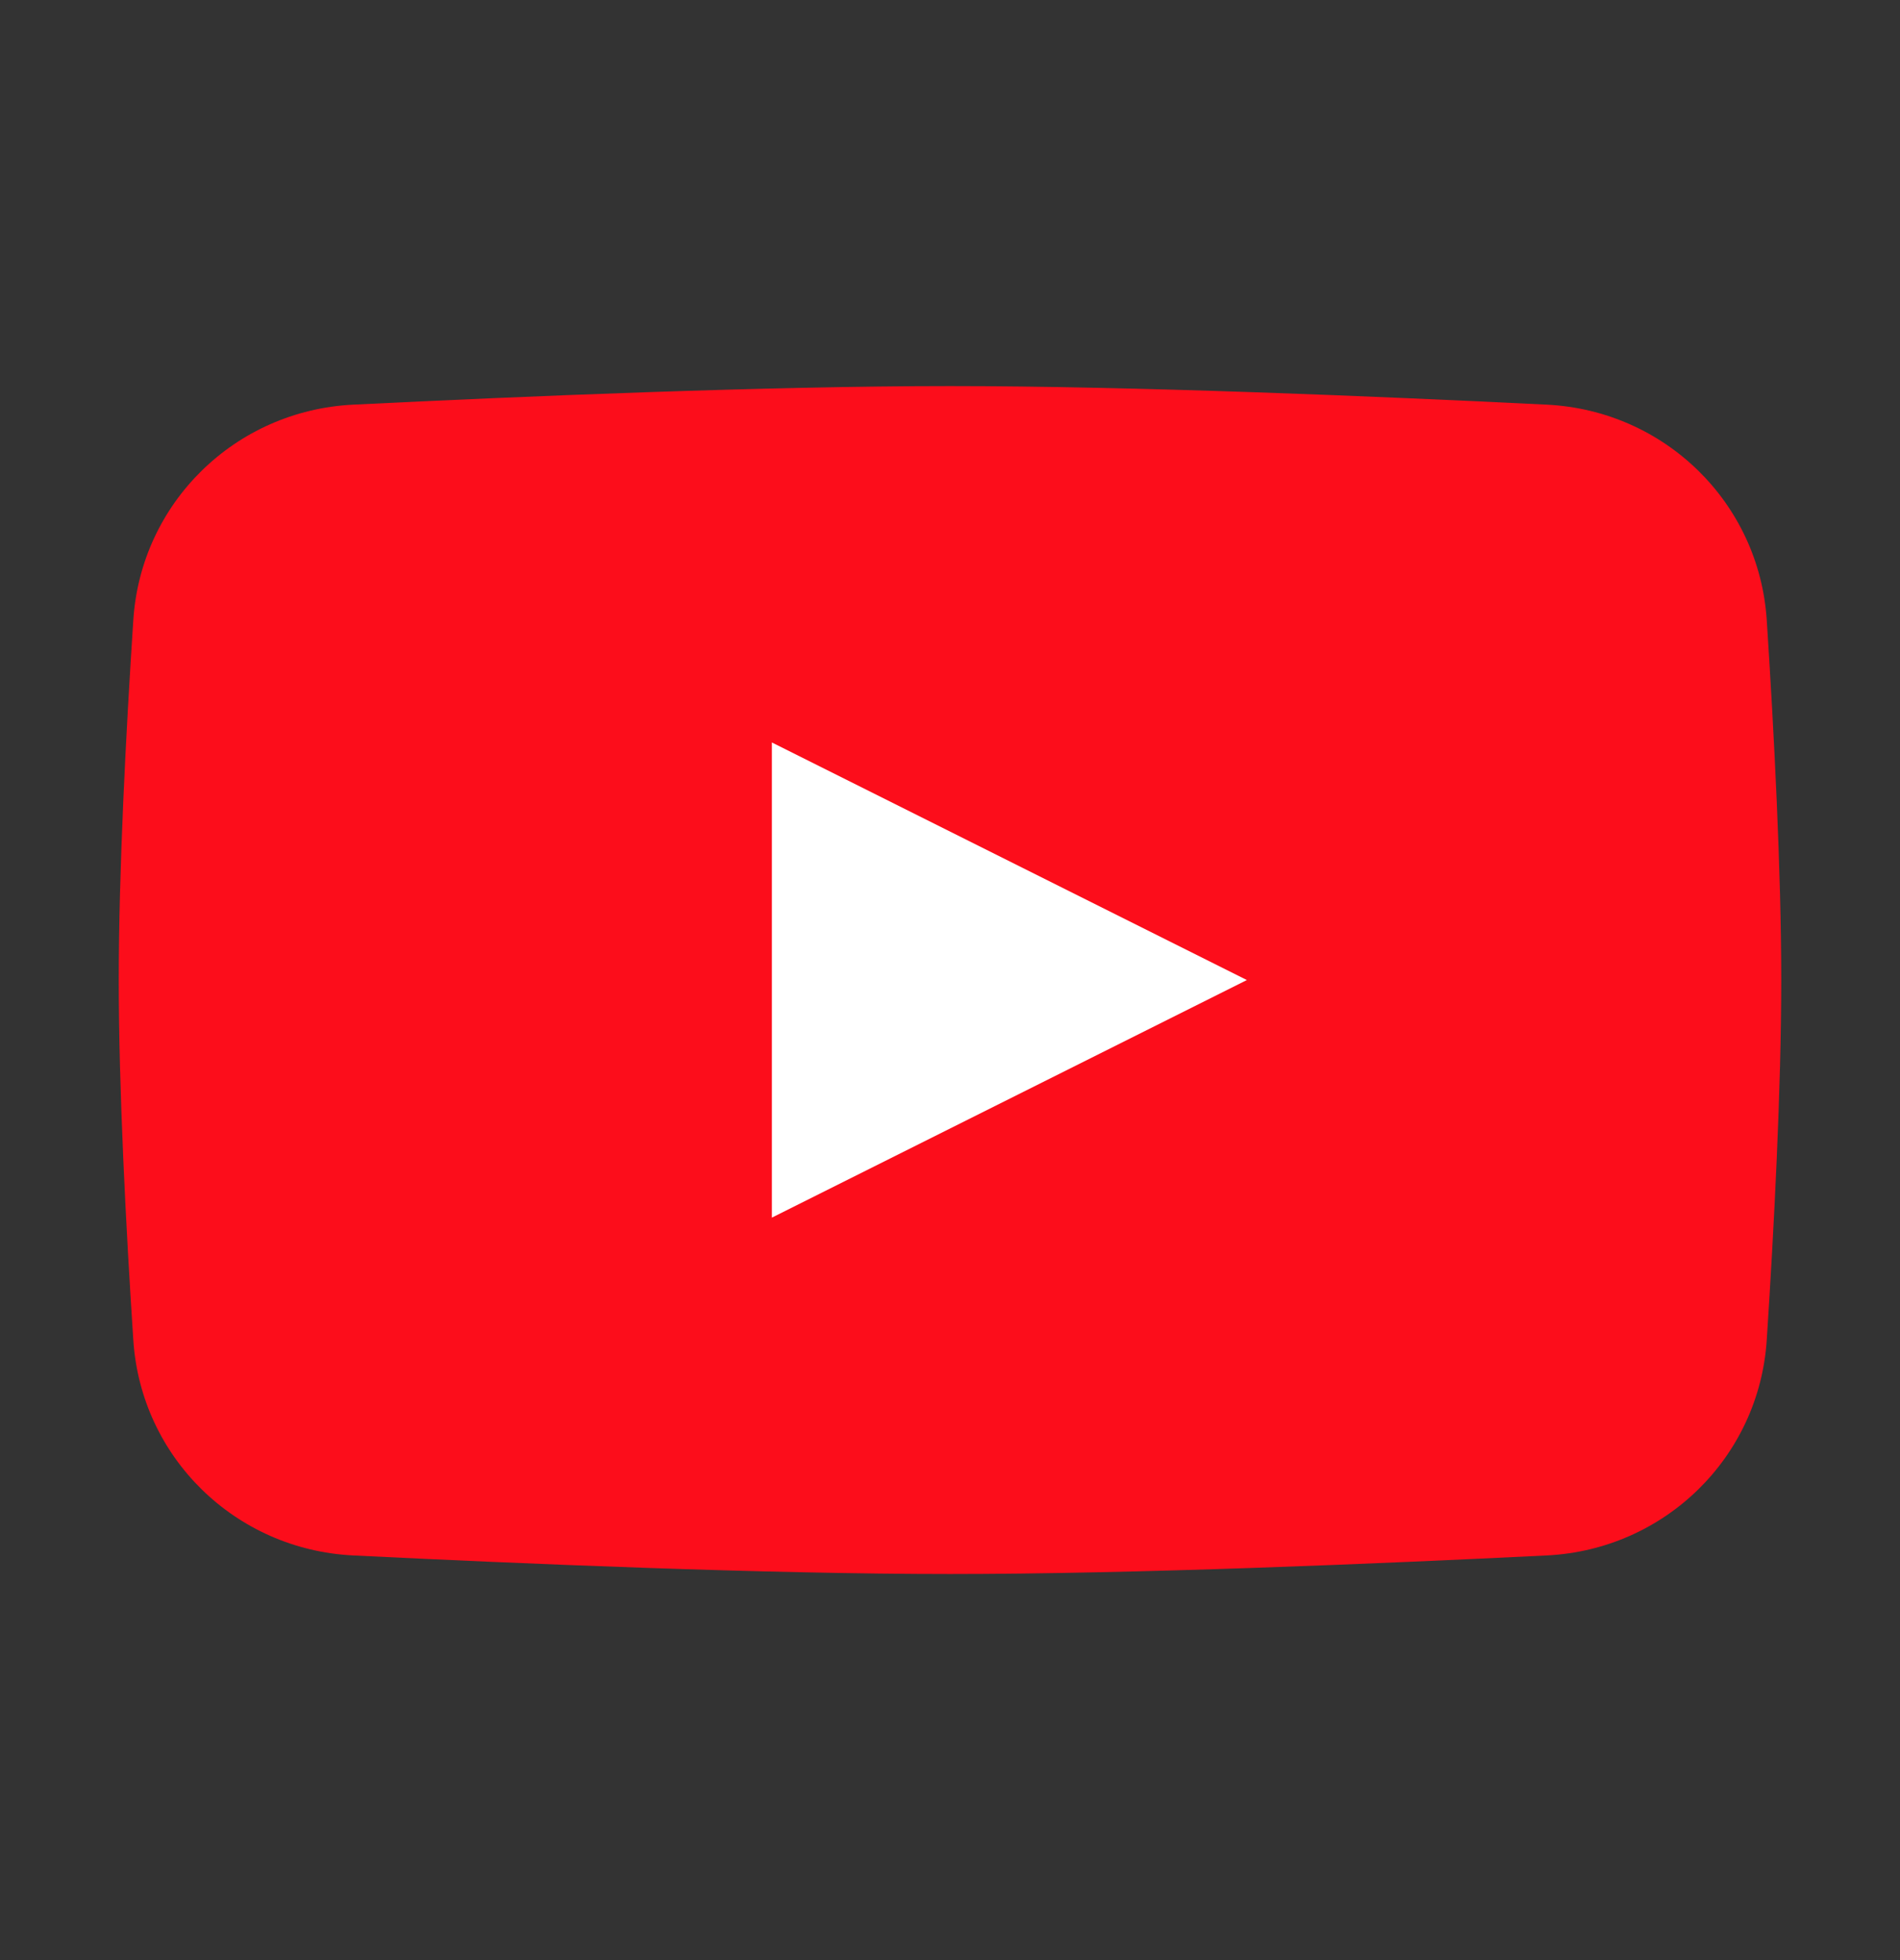
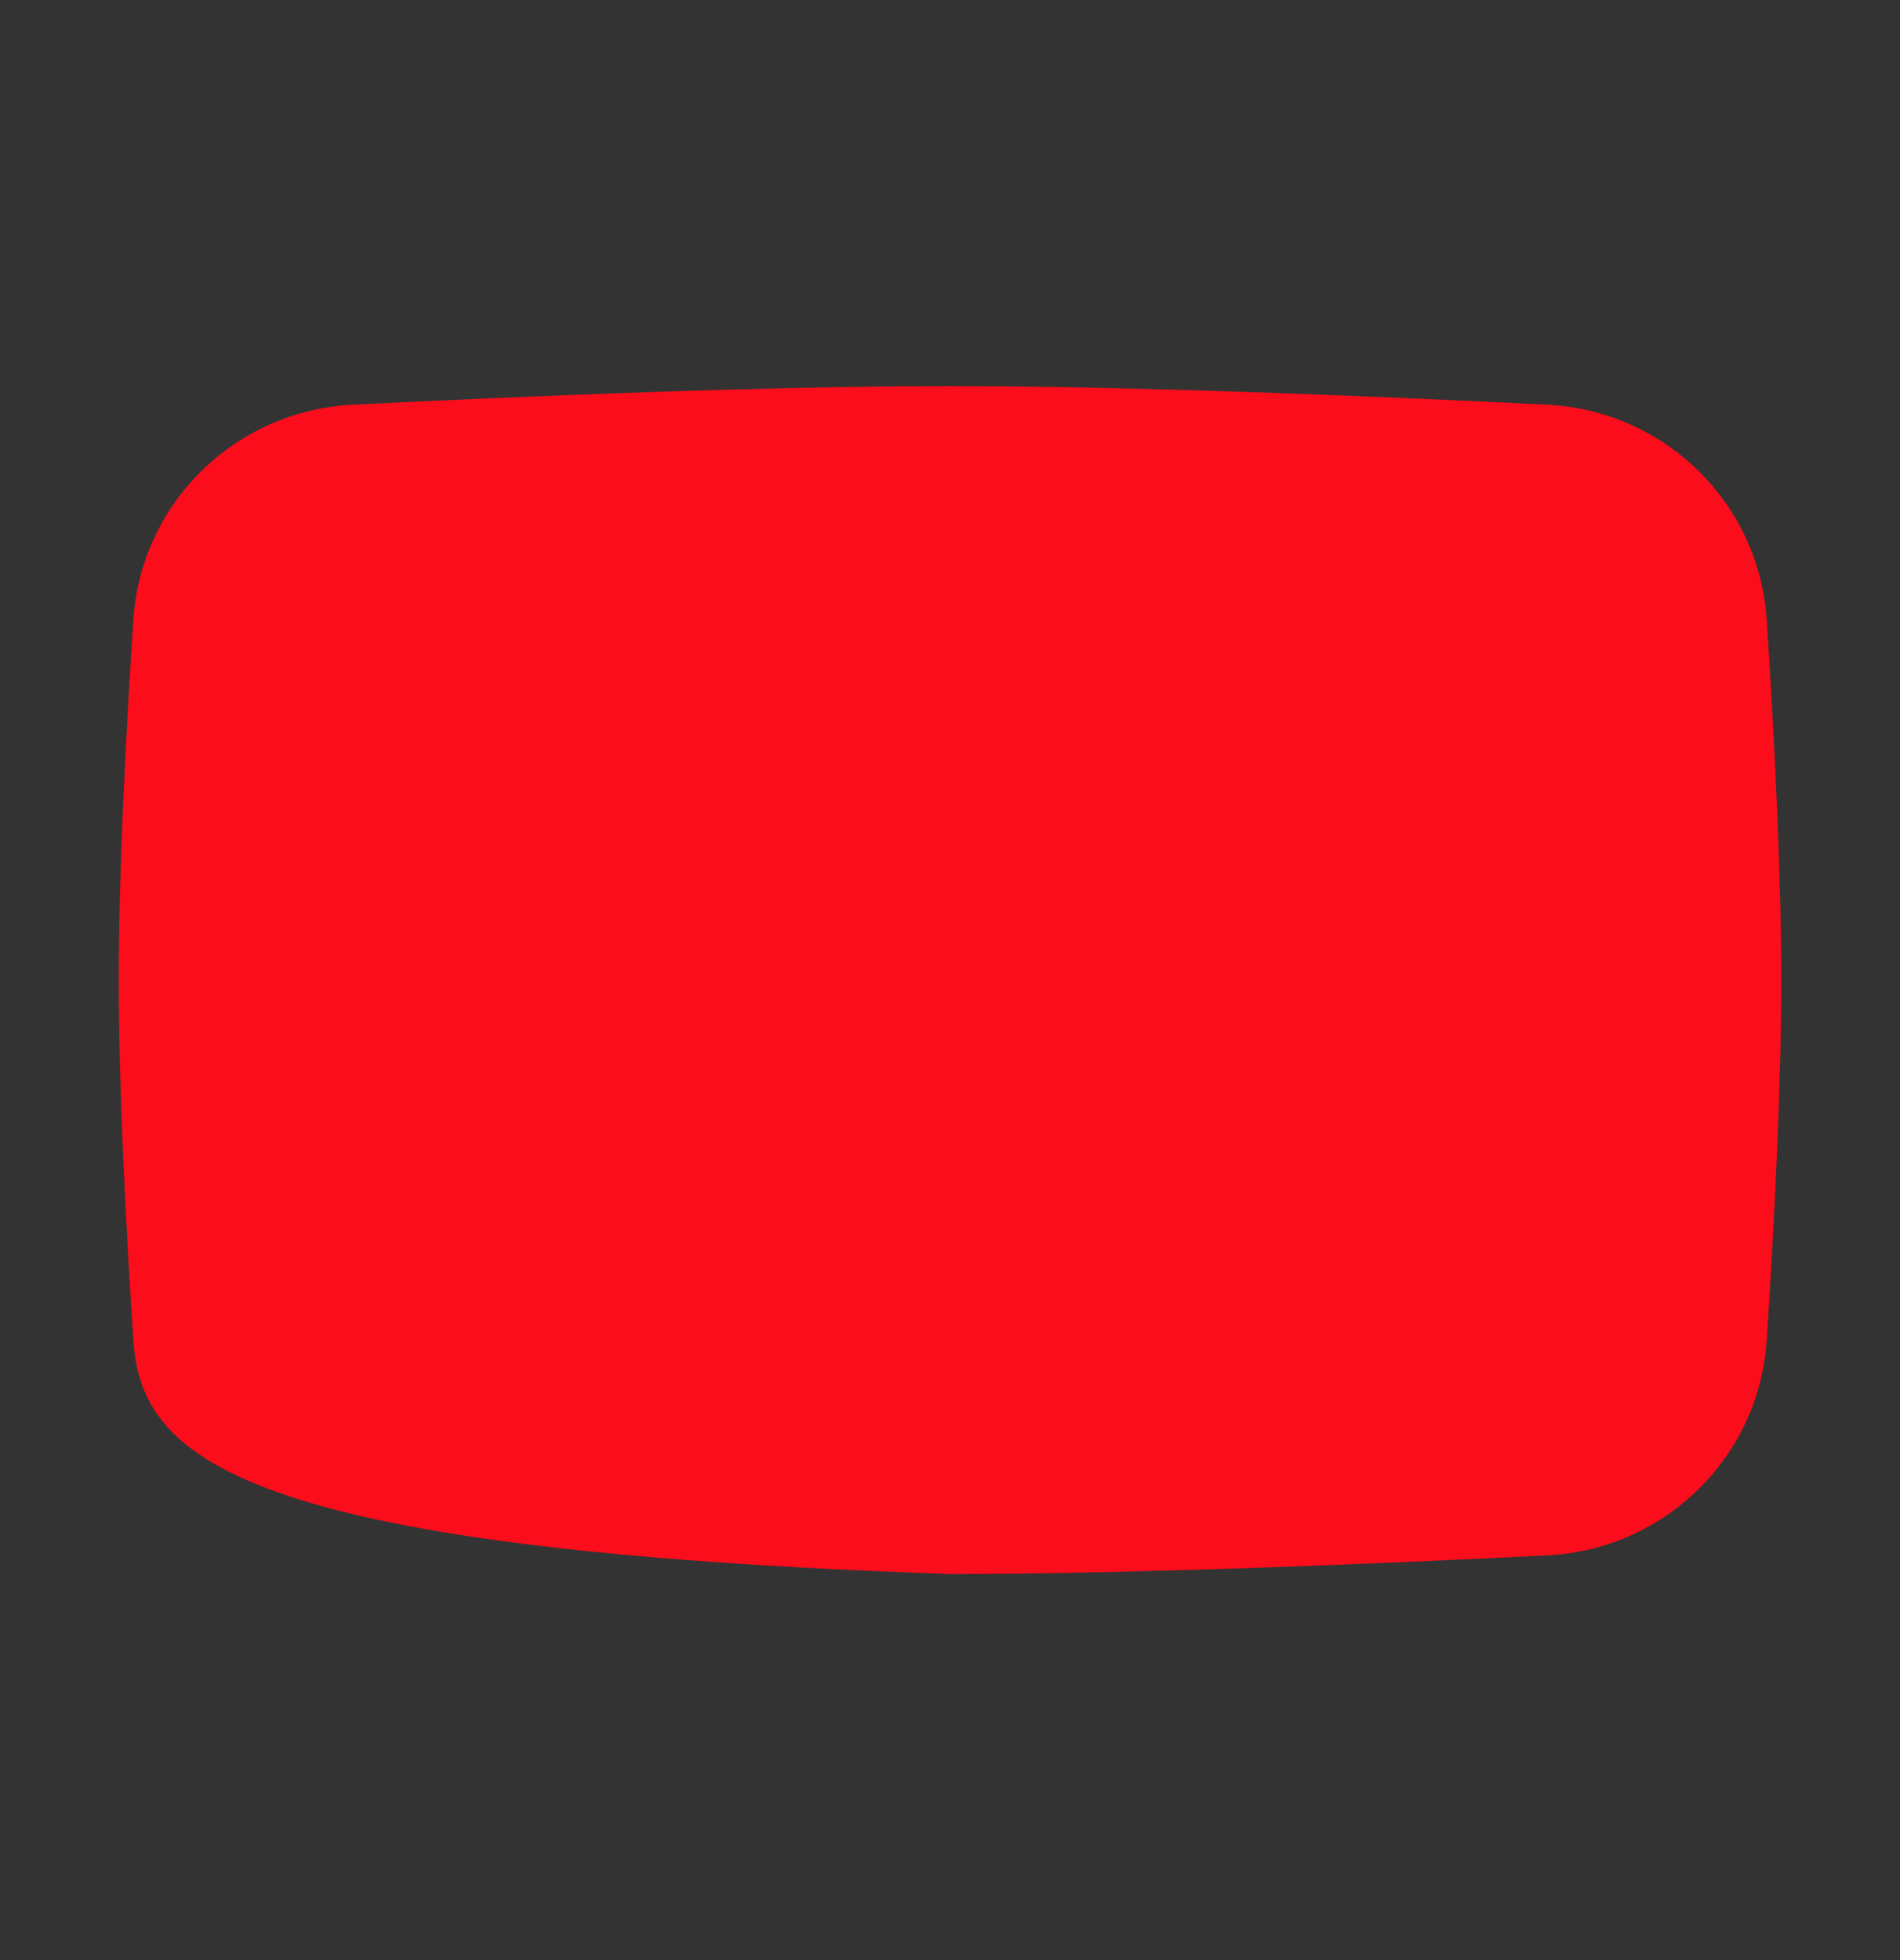
<svg xmlns="http://www.w3.org/2000/svg" width="32" height="33" viewBox="0 0 32 33" fill="none">
  <rect x="0" y="0" width="32" height="33" fill="#333333" stroke="none" />
-   <path d="M2.245 10.441C2.373 8.462 3.964 6.912 5.944 6.813C8.812 6.671 12.912 6.5 16 6.5C19.088 6.5 23.188 6.671 26.055 6.813C28.036 6.912 29.627 8.462 29.756 10.441C29.879 12.337 30 14.67 30 16.5C30 18.33 29.879 20.663 29.756 22.559C29.627 24.538 28.036 26.088 26.055 26.187C23.188 26.329 19.088 26.5 16 26.5C12.912 26.5 8.812 26.329 5.944 26.187C3.964 26.088 2.373 24.538 2.245 22.559C2.121 20.663 2 18.33 2 16.5C2 14.67 2.121 12.337 2.245 10.441Z" fill="#FC0D1B" />
-   <path d="M13 12.5V20.5L21 16.5L13 12.5Z" fill="white" />
+   <path d="M2.245 10.441C2.373 8.462 3.964 6.912 5.944 6.813C8.812 6.671 12.912 6.5 16 6.5C19.088 6.5 23.188 6.671 26.055 6.813C28.036 6.912 29.627 8.462 29.756 10.441C29.879 12.337 30 14.67 30 16.5C30 18.33 29.879 20.663 29.756 22.559C29.627 24.538 28.036 26.088 26.055 26.187C23.188 26.329 19.088 26.5 16 26.5C3.964 26.088 2.373 24.538 2.245 22.559C2.121 20.663 2 18.33 2 16.5C2 14.67 2.121 12.337 2.245 10.441Z" fill="#FC0D1B" />
</svg>